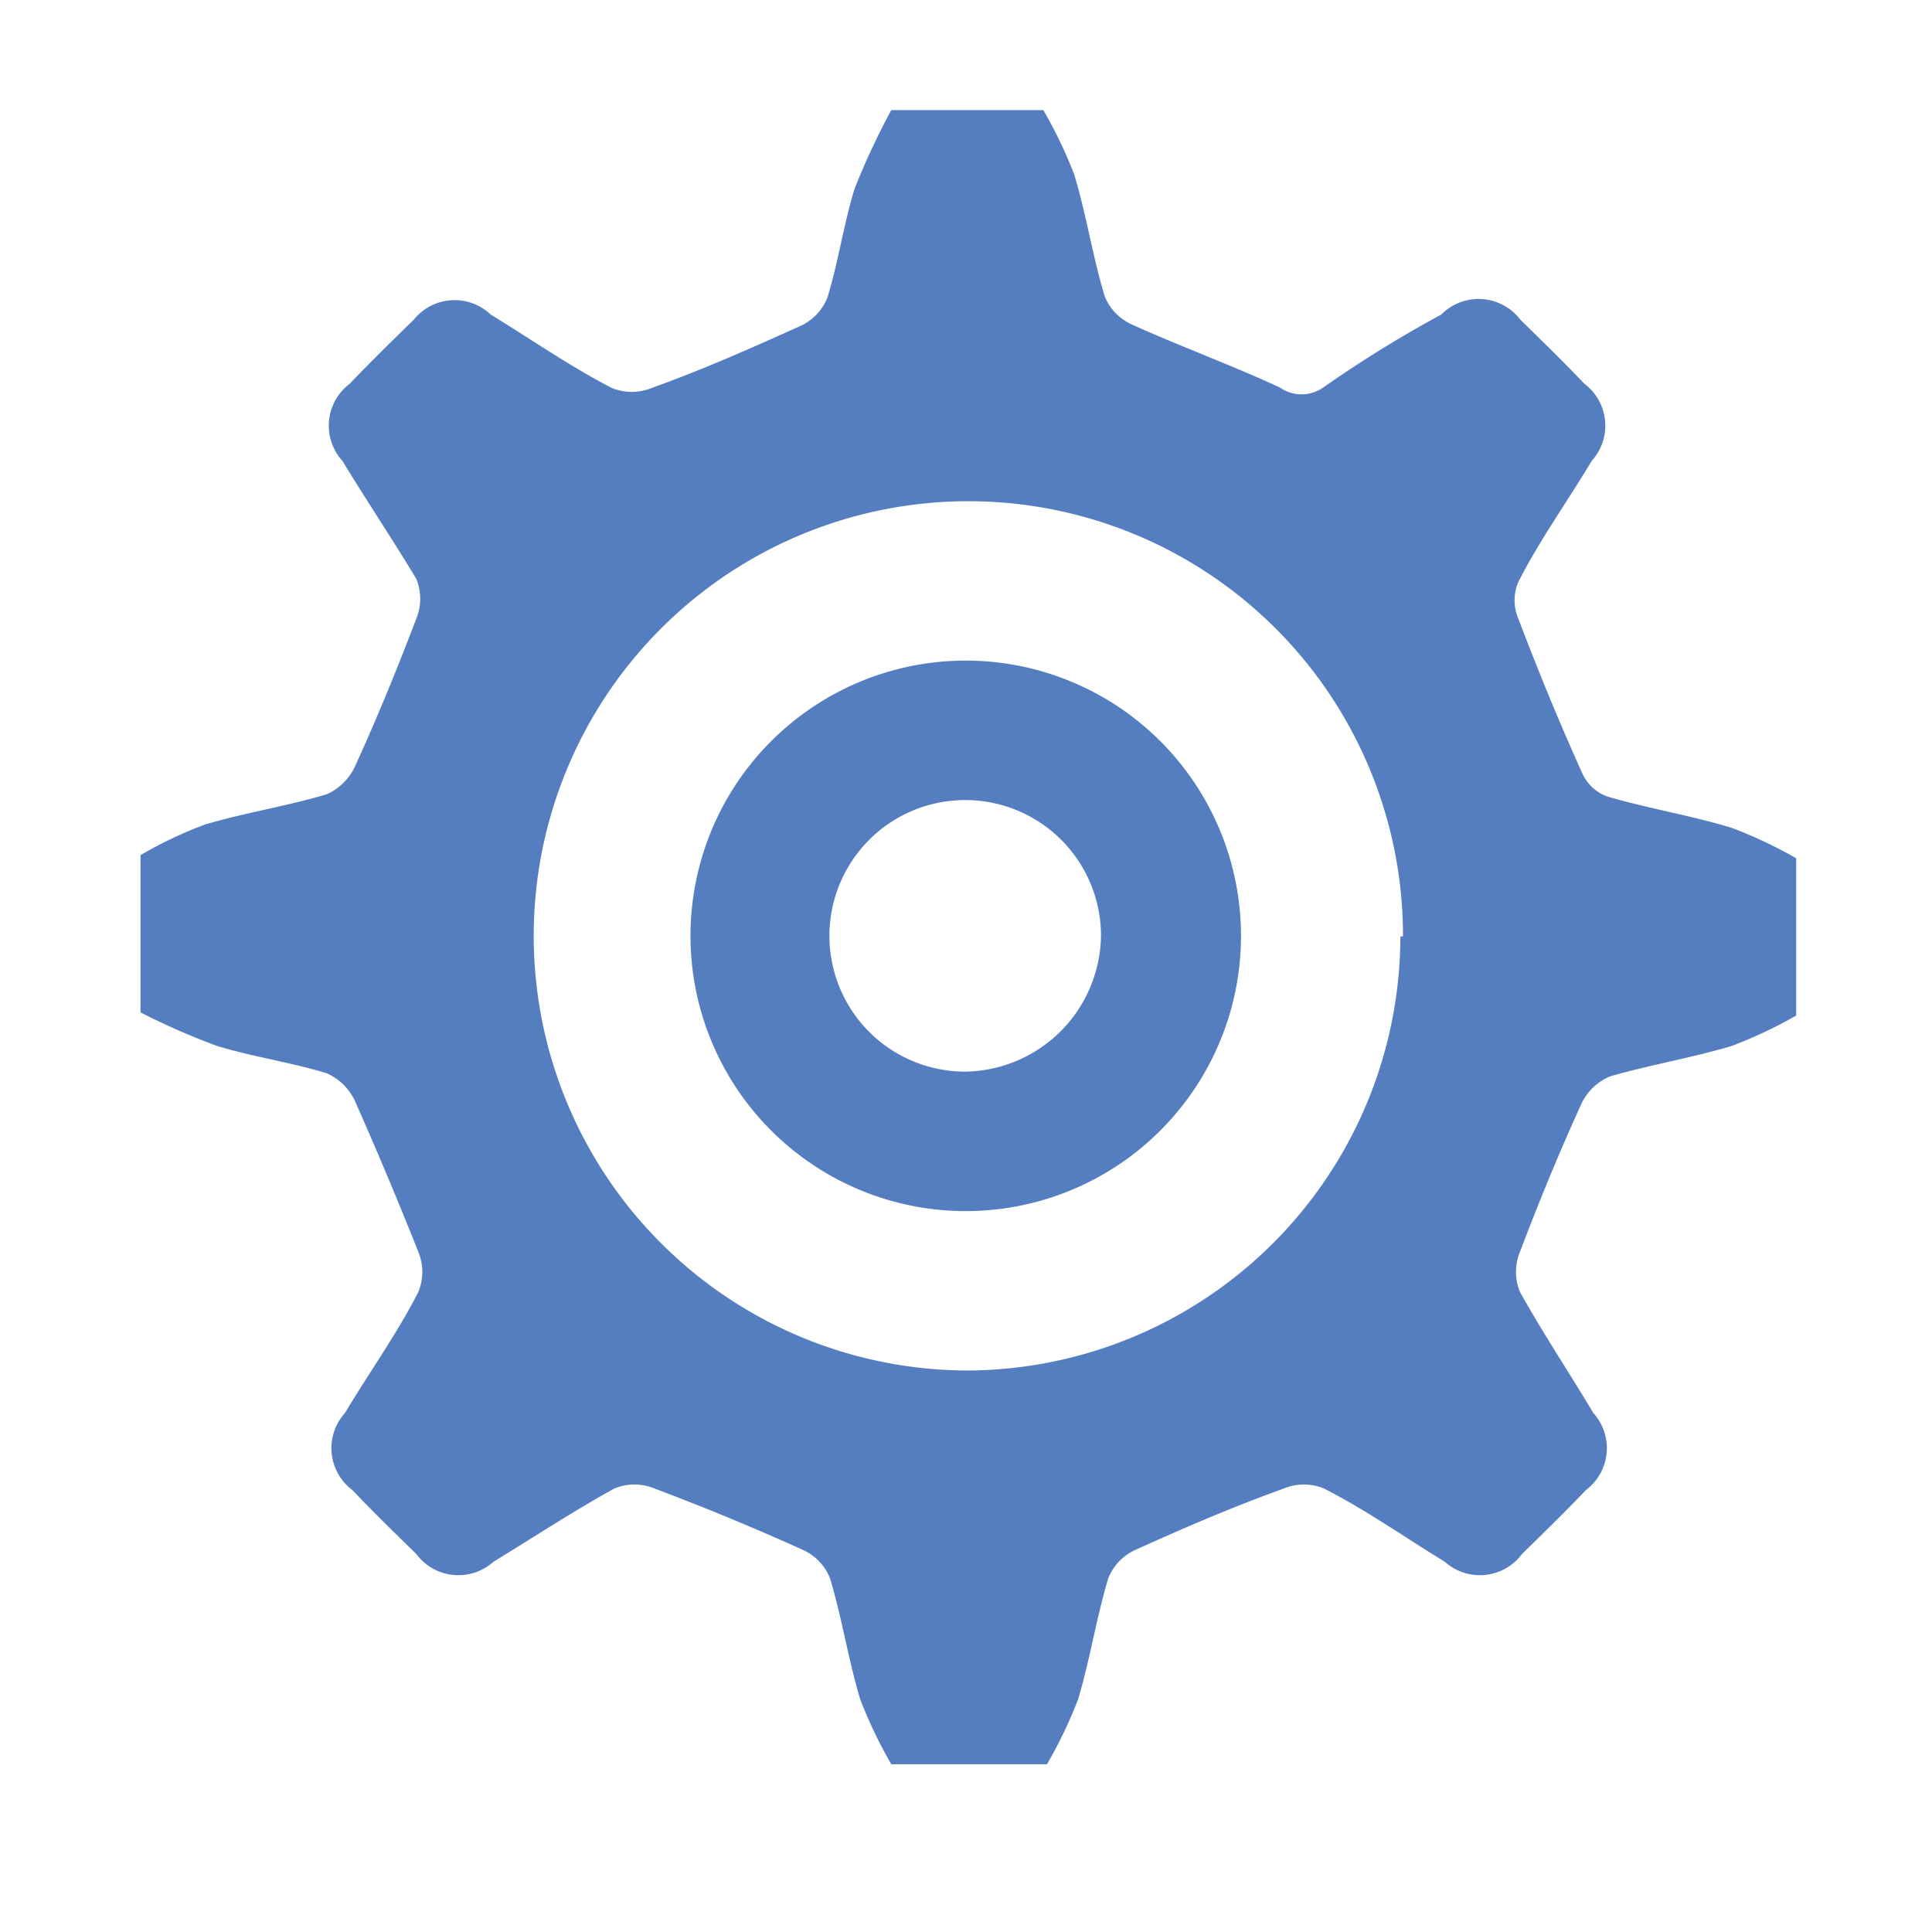
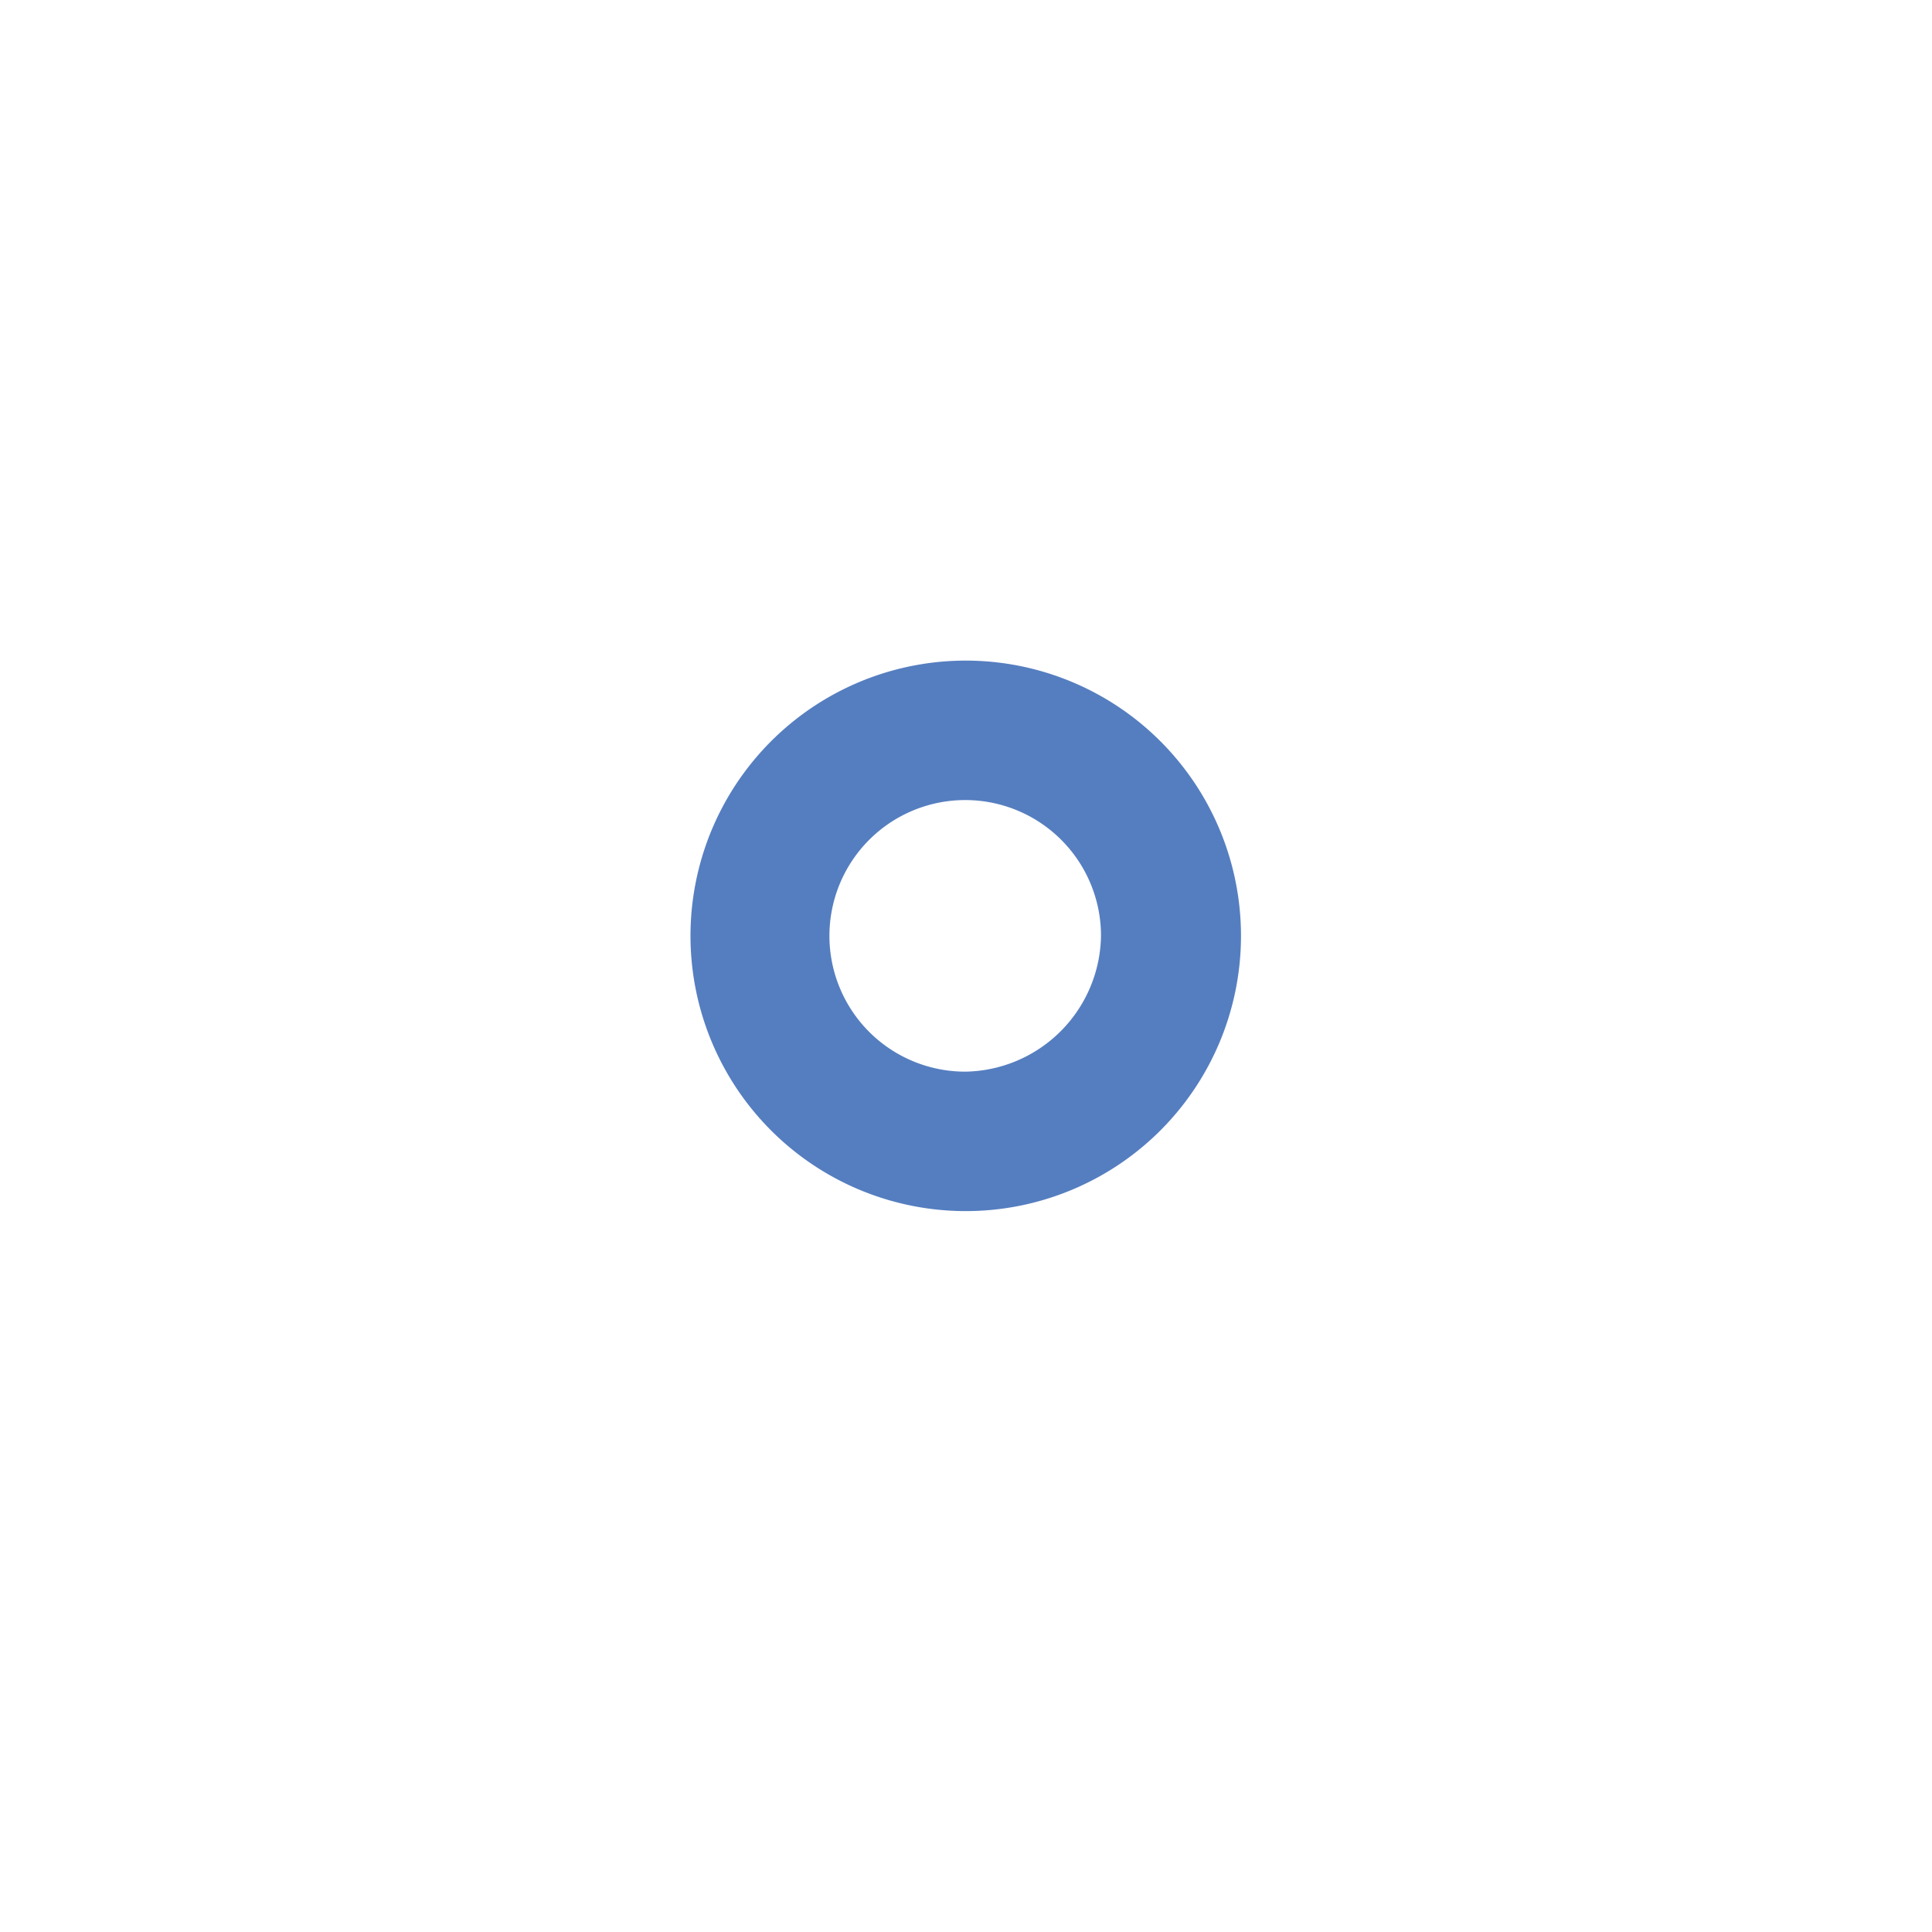
<svg xmlns="http://www.w3.org/2000/svg" id="レイヤー_1" data-name="レイヤー 1" viewBox="0 0 36.85 36.85">
  <defs>
    <style>.cls-1{fill:#557ec0}</style>
  </defs>
-   <path class="cls-1" d="M17 2.1h2.9a8.66 8.66 0 01.59 1.23c.23.76.35 1.56.58 2.32a1 1 0 00.52.54c.93.42 1.89.77 2.82 1.2a.72.72 0 00.83 0c.76-.53 1.49-.98 2.25-1.39a1 1 0 011.51.1c.41.4.82.8 1.22 1.22a1 1 0 01.14 1.47c-.46.77-1 1.52-1.4 2.31a.89.89 0 000 .7c.38 1 .79 2 1.22 2.95a.84.84 0 00.47.44c.78.23 1.59.36 2.38.6a8.59 8.59 0 011.23.58v3a8.59 8.59 0 01-1.23.58c-.77.23-1.56.36-2.32.58a1.05 1.05 0 00-.55.53c-.42.92-.81 1.87-1.17 2.82a1 1 0 000 .76c.44.79.94 1.54 1.4 2.31a1 1 0 01-.14 1.47c-.4.42-.81.82-1.22 1.22a1 1 0 01-1.47.15c-.77-.47-1.52-1-2.31-1.4a1 1 0 00-.76 0c-1 .36-1.9.75-2.83 1.17a1 1 0 00-.52.54c-.23.76-.35 1.56-.58 2.32a8.66 8.66 0 01-.59 1.23H17a8.66 8.66 0 01-.59-1.23c-.23-.76-.35-1.56-.58-2.32a1 1 0 00-.52-.54c-.93-.42-1.87-.81-2.83-1.17a1 1 0 00-.76 0c-.78.43-1.54.93-2.31 1.4a1 1 0 01-1.47-.15c-.41-.4-.82-.8-1.22-1.22a1 1 0 01-.14-1.47c.46-.77 1-1.52 1.4-2.31a1 1 0 000-.76Q7.4 22.42 6.77 21a1.07 1.07 0 00-.54-.53c-.69-.21-1.4-.31-2.09-.52a13.46 13.46 0 01-1.46-.64v-3a8 8 0 011.22-.58c.77-.23 1.56-.35 2.33-.58a1.07 1.07 0 00.54-.53c.42-.92.81-1.87 1.17-2.82a1 1 0 000-.76C7.5 10.31 7 9.56 6.53 8.79a1 1 0 01.14-1.47c.4-.42.81-.82 1.22-1.22A1 1 0 019.36 6c.77.47 1.53 1 2.31 1.4a1 1 0 00.76 0c1-.36 1.9-.76 2.83-1.18a1 1 0 00.52-.54c.21-.68.31-1.4.52-2.08a13.69 13.69 0 01.7-1.5zm9.76 15.76a8.29 8.29 0 10-8.29 8.28 8.29 8.29 0 008.24-8.28z" />
  <path class="cls-1" d="M18.42 23.1a5.25 5.25 0 115.25-5.23 5.25 5.25 0 01-5.25 5.23zM21 17.84a2.59 2.59 0 10-2.58 2.6 2.63 2.63 0 002.58-2.6z" />
</svg>